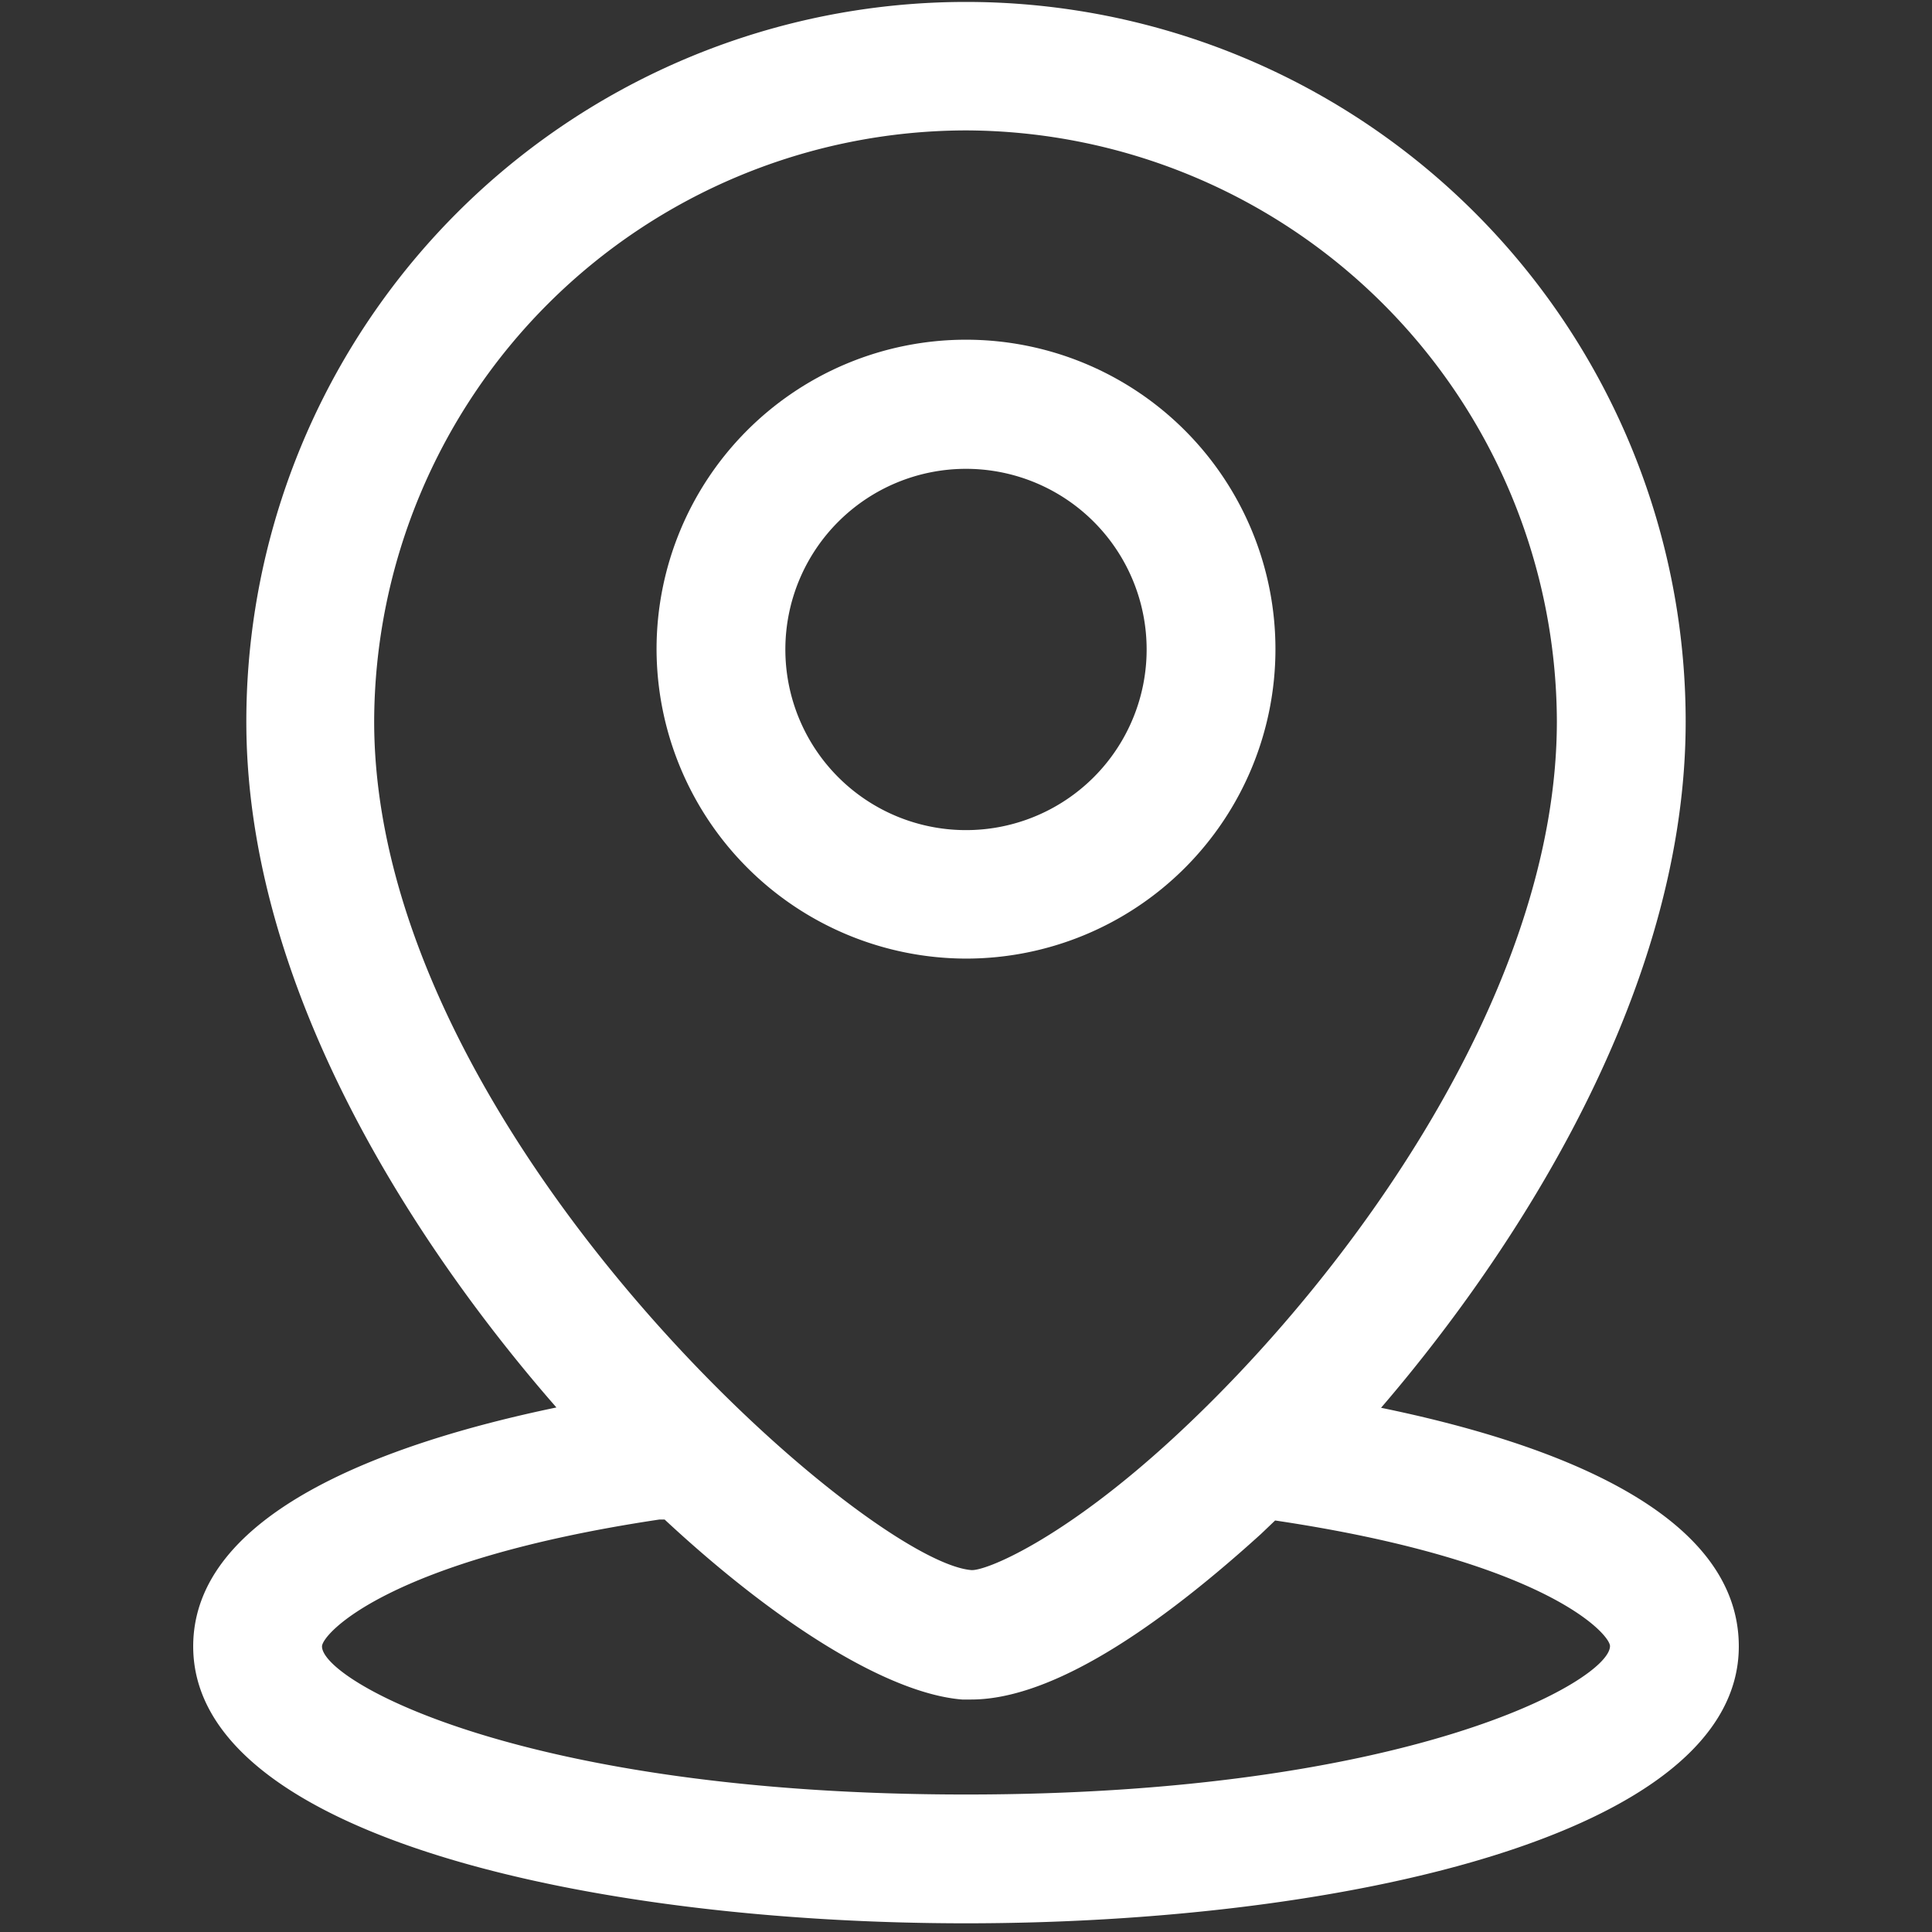
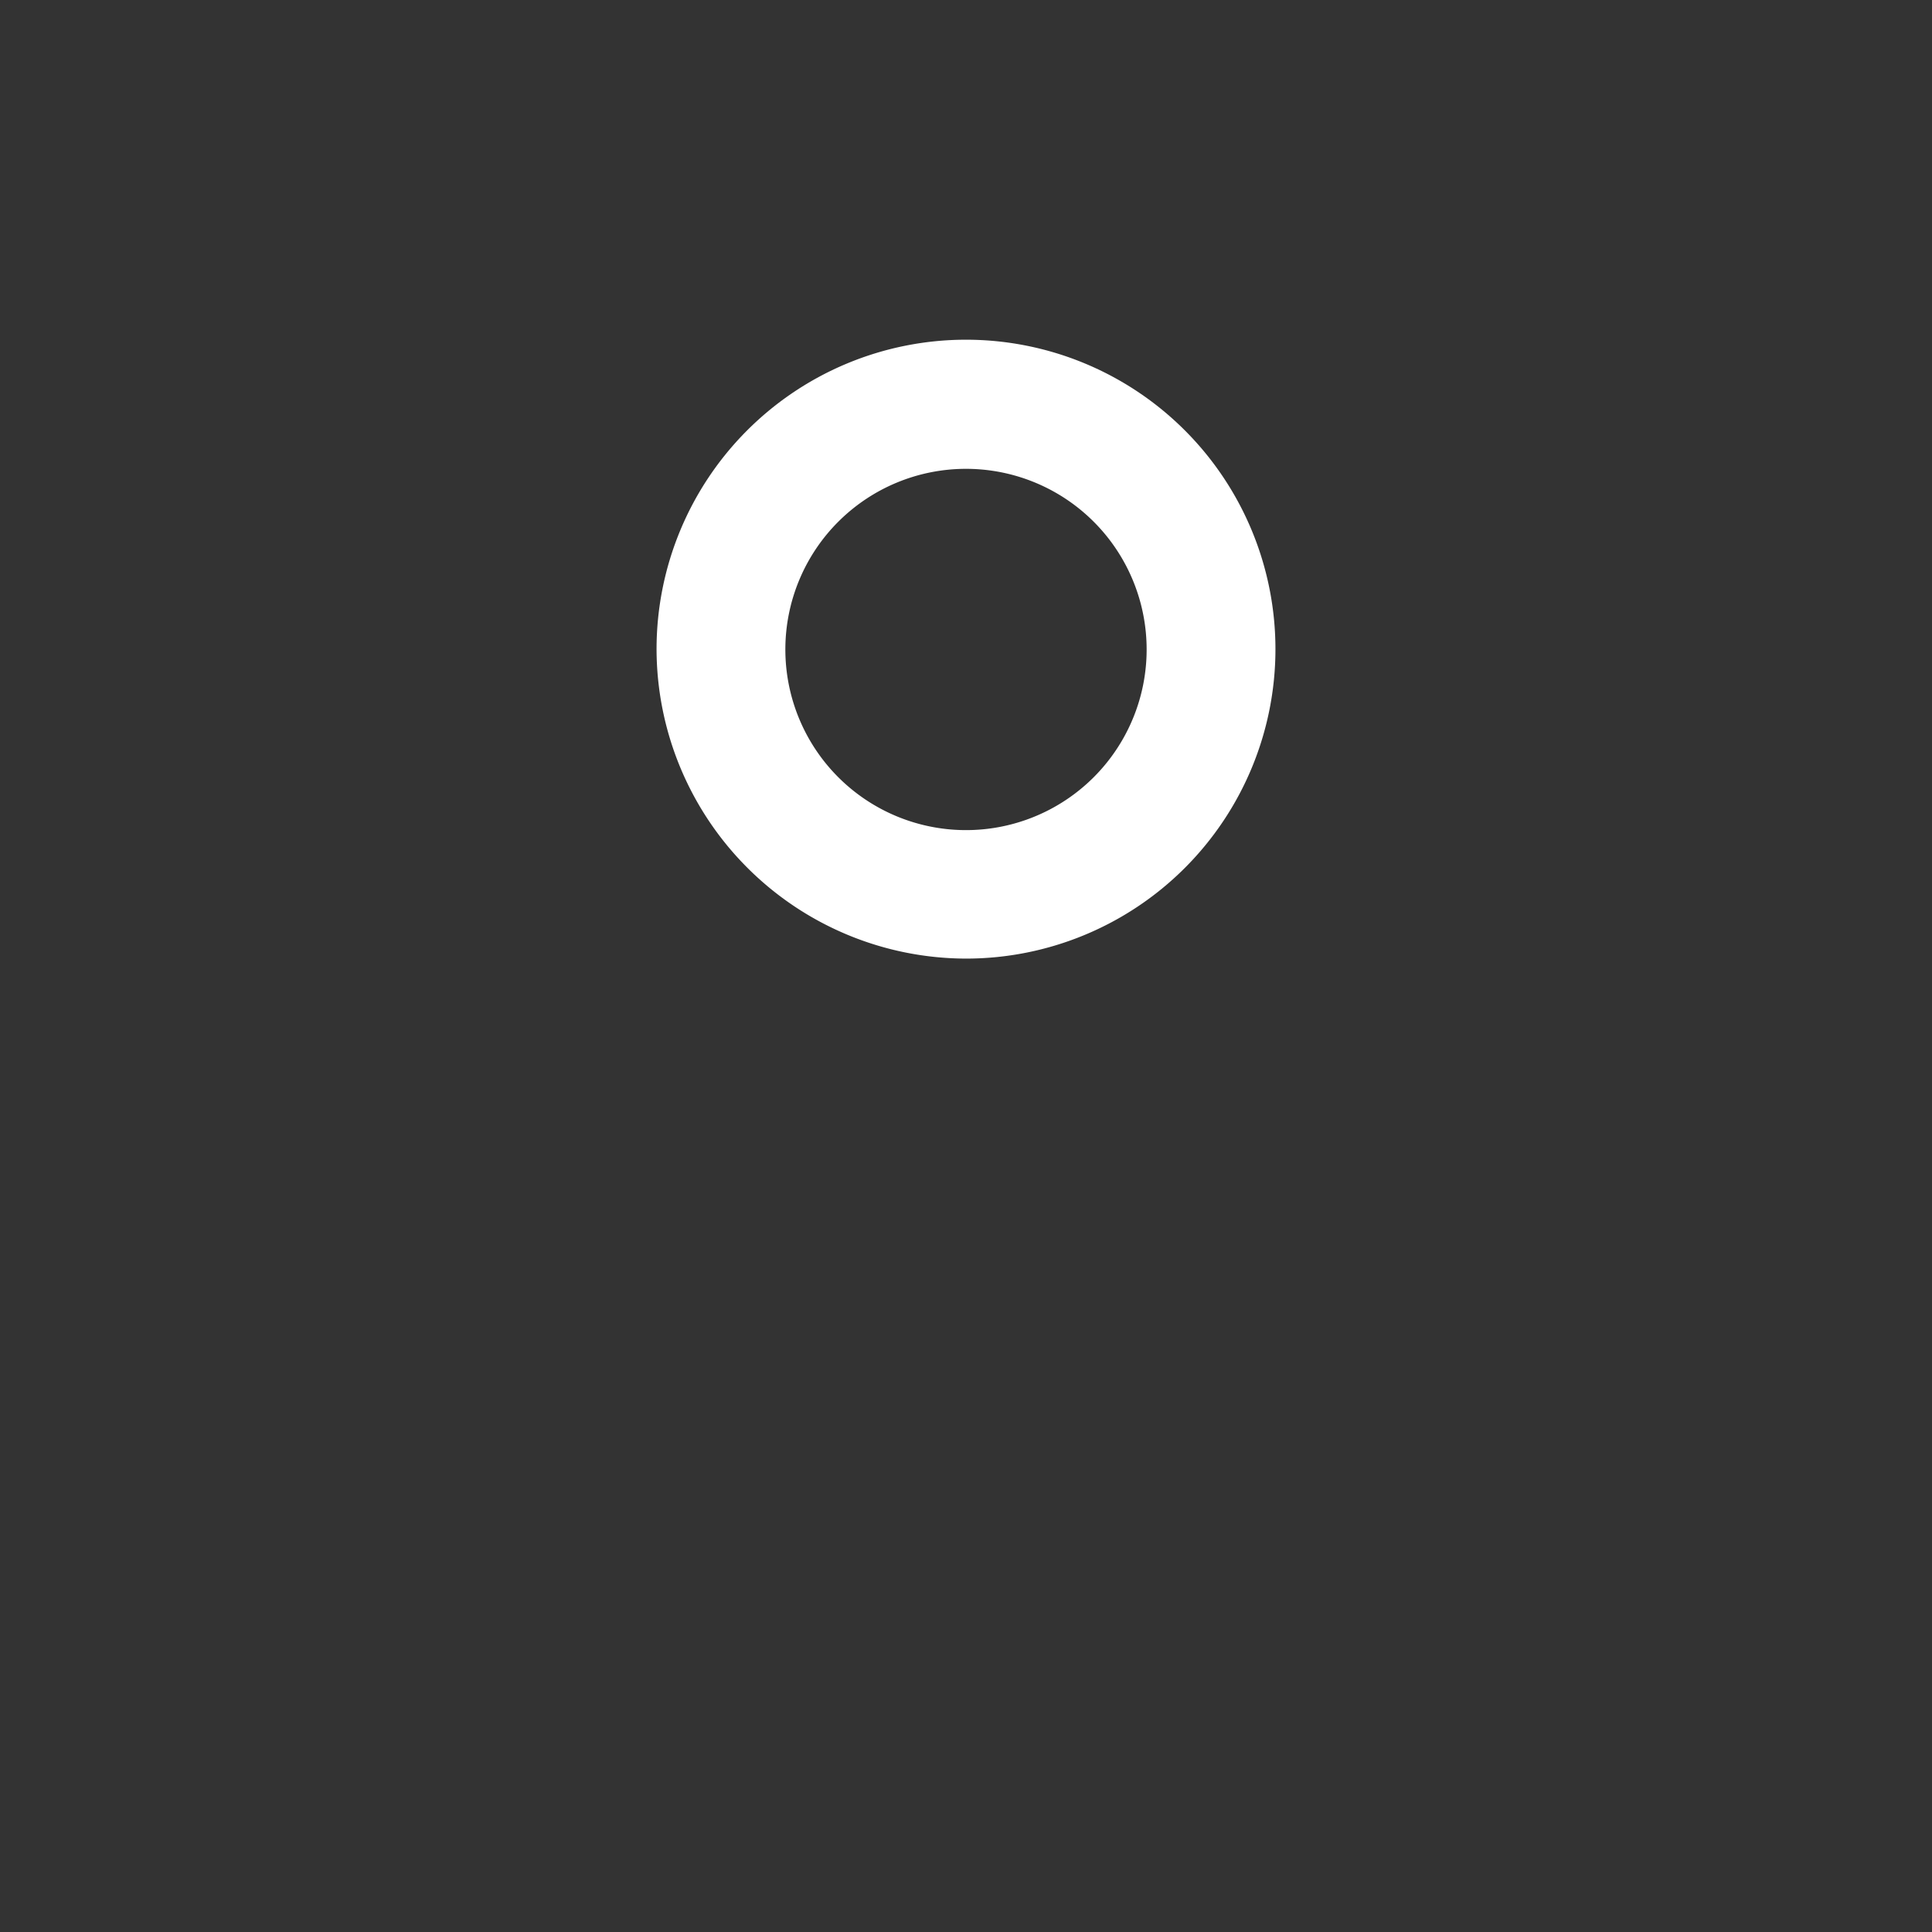
<svg xmlns="http://www.w3.org/2000/svg" id="Layer_1" data-name="Layer 1" viewBox="0 0 60 60">
  <rect x="0" y="0" width="60" height="60" fill="#333333" stroke="none" />
  <path style="fill: white;" d="M30,29.77h0a9.61,9.61,0,1,0-9.61-9.61A9.63,9.63,0,0,0,30,29.77Zm0-15.21a5.61,5.61,0,1,1-5.61,5.6A5.61,5.61,0,0,1,30,14.56Z" />
-   <path style="fill: white;" d="M42.89,43.72c3.25-3.78,9.46-12.21,9.46-21.31a22.35,22.35,0,0,0-44.7,0c0,9.12,6.33,17.53,9.63,21.3C11.94,44.82,6,47,6,51.13c0,5.9,12.44,8.6,24,8.6s24-2.7,24-8.6C54,46.94,48.15,44.8,42.89,43.72ZM30,4.05A18.41,18.41,0,0,1,48.35,22.4c0,8.33-6.41,17.19-11.9,22.25-3.46,3.19-5.86,4.15-6.29,4.11-3.31-.28-18.54-13.61-18.54-26.36A18.41,18.41,0,0,1,30,4.05ZM20.48,47.19l.16,0c3.58,3.33,7,5.41,9.24,5.59h.28c2.21,0,5.24-1.73,9-5.14l.44-.42C48,48.47,50,50.75,50,51.12c0,1.07-6.23,4.61-20,4.61s-20-3.53-20-4.6C10,50.76,12,48.46,20.48,47.19Z" />
</svg>